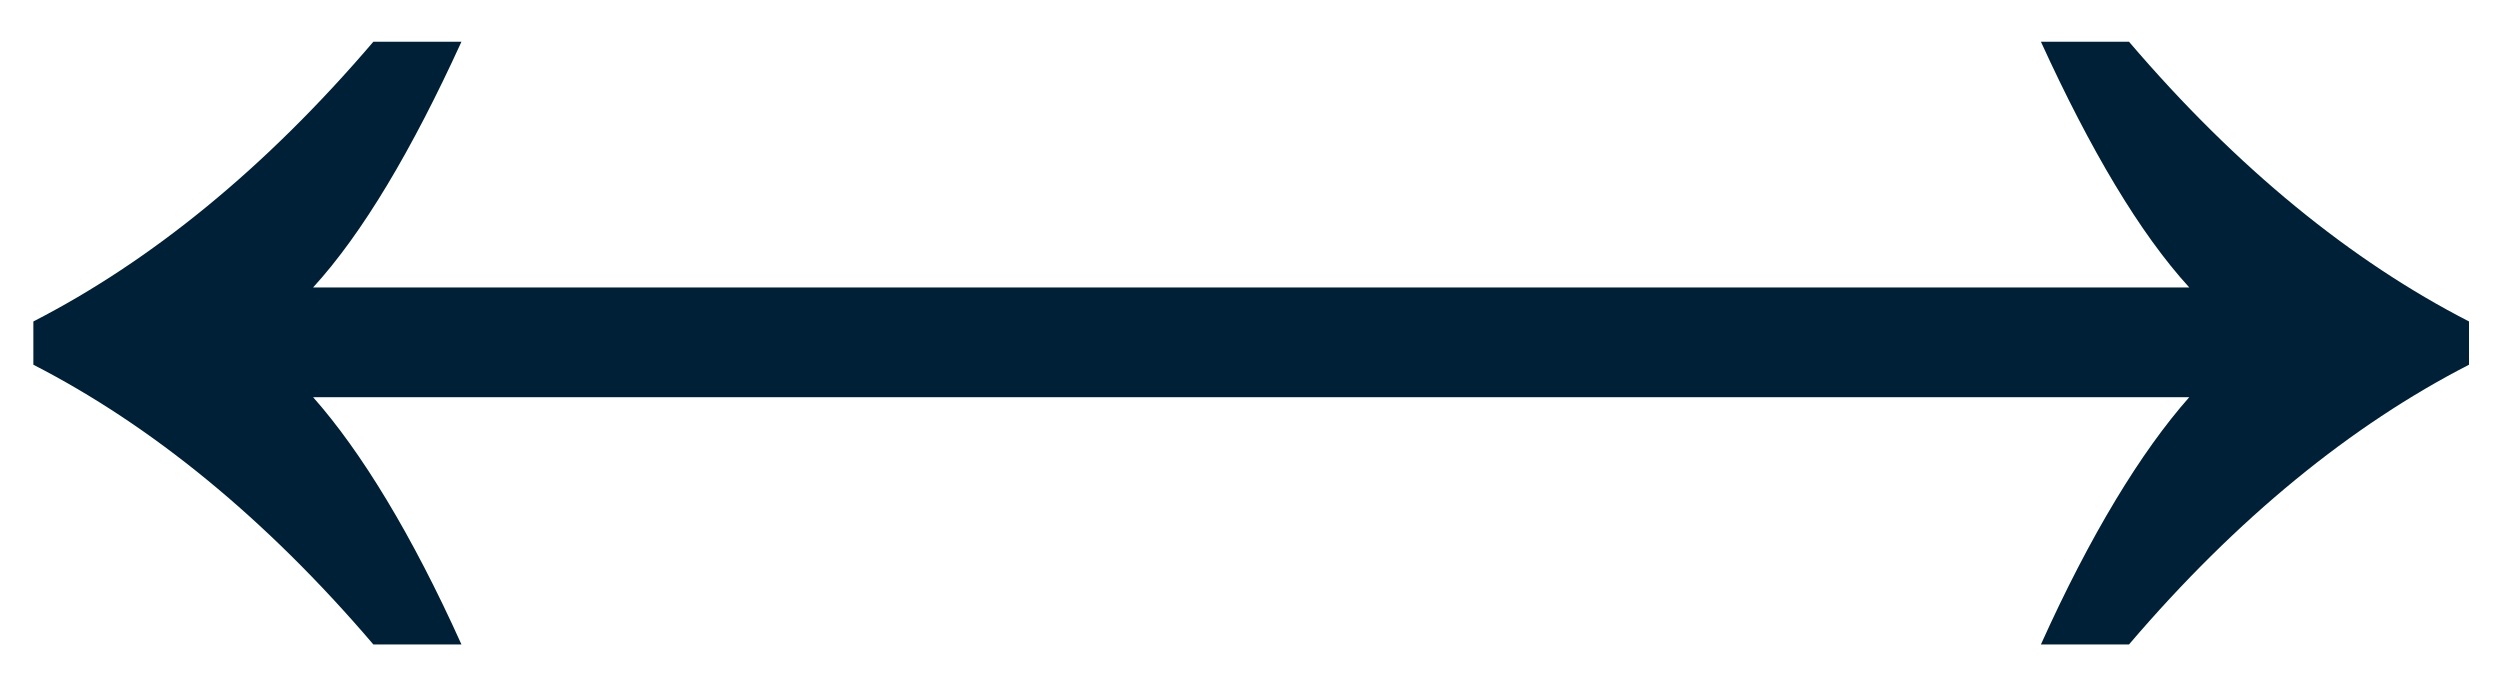
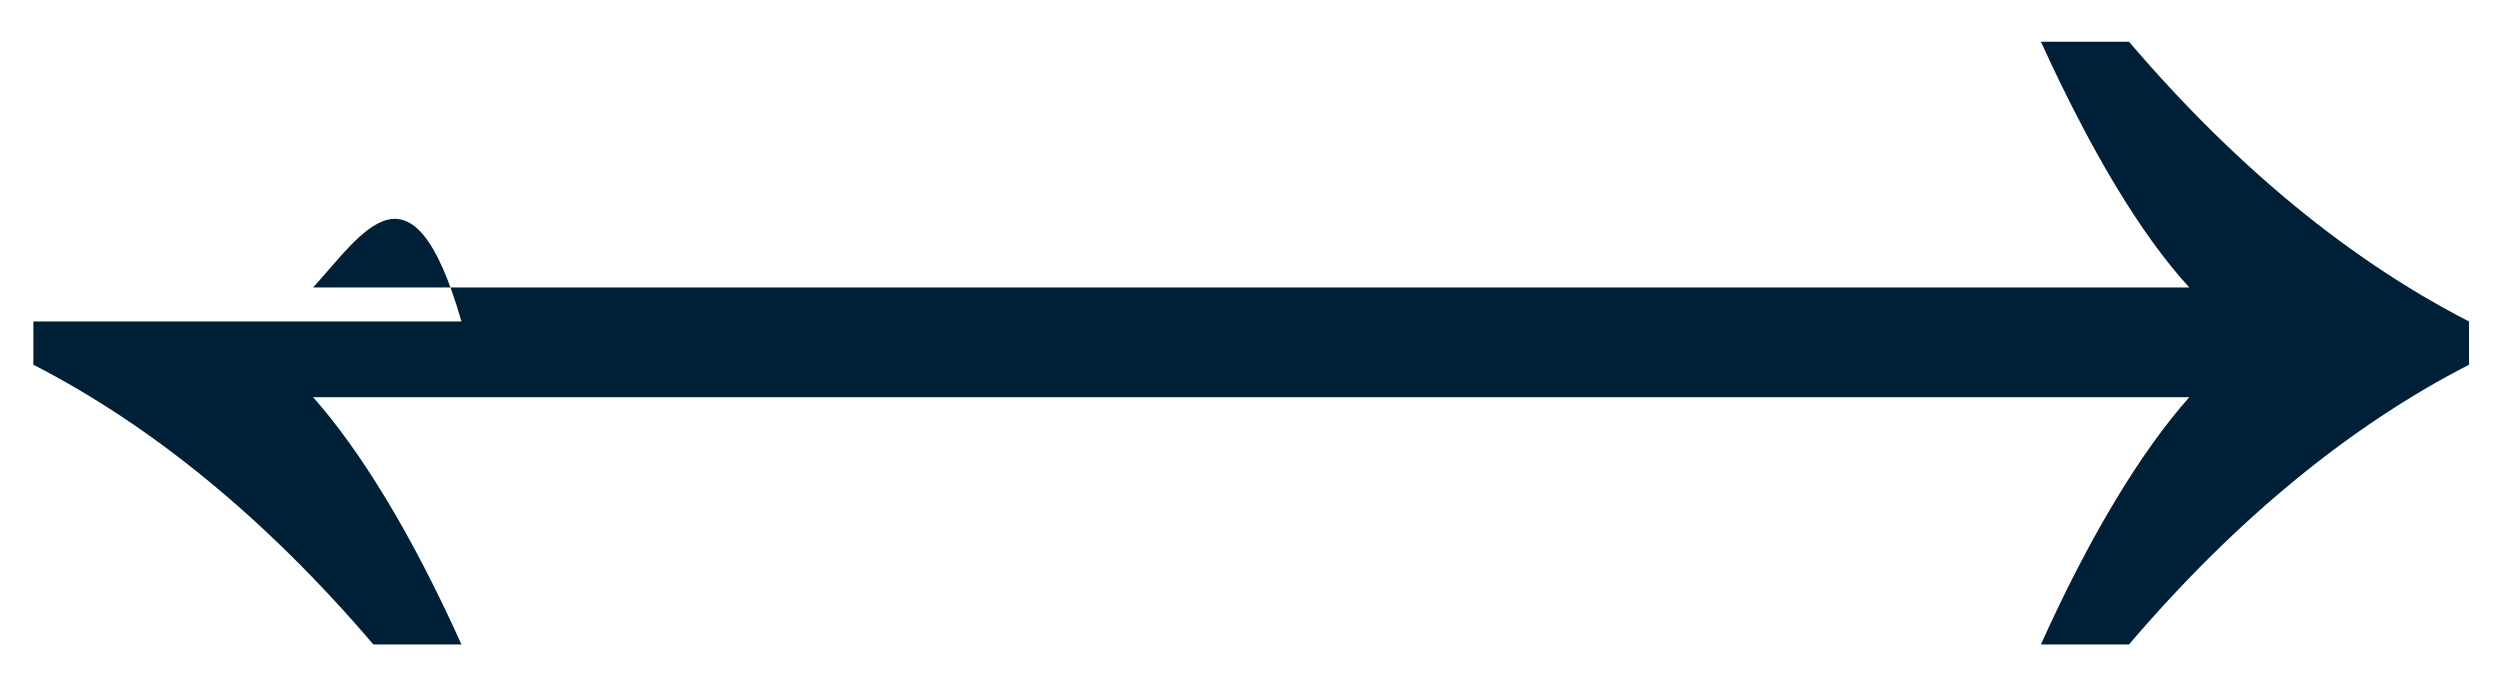
<svg xmlns="http://www.w3.org/2000/svg" width="55" height="15" viewBox="0 0 55 15" fill="none">
-   <path d="M8.214 14.178C5.834 11.39 3.318 9.35 0.734 8.024V7.072C3.318 5.746 5.834 3.706 8.214 0.918H10.152C9.064 3.298 7.976 5.134 6.888 6.324H48.164C47.076 5.134 45.988 3.298 44.9 0.918H46.838C49.218 3.706 51.734 5.746 54.318 7.072V8.024C51.734 9.35 49.218 11.39 46.838 14.178H44.9C45.988 11.764 47.11 9.928 48.164 8.738H6.888C7.942 9.928 9.064 11.764 10.152 14.178H8.214Z" fill="#002038" />
+   <path d="M8.214 14.178C5.834 11.39 3.318 9.35 0.734 8.024V7.072H10.152C9.064 3.298 7.976 5.134 6.888 6.324H48.164C47.076 5.134 45.988 3.298 44.9 0.918H46.838C49.218 3.706 51.734 5.746 54.318 7.072V8.024C51.734 9.35 49.218 11.39 46.838 14.178H44.9C45.988 11.764 47.11 9.928 48.164 8.738H6.888C7.942 9.928 9.064 11.764 10.152 14.178H8.214Z" fill="#002038" />
</svg>